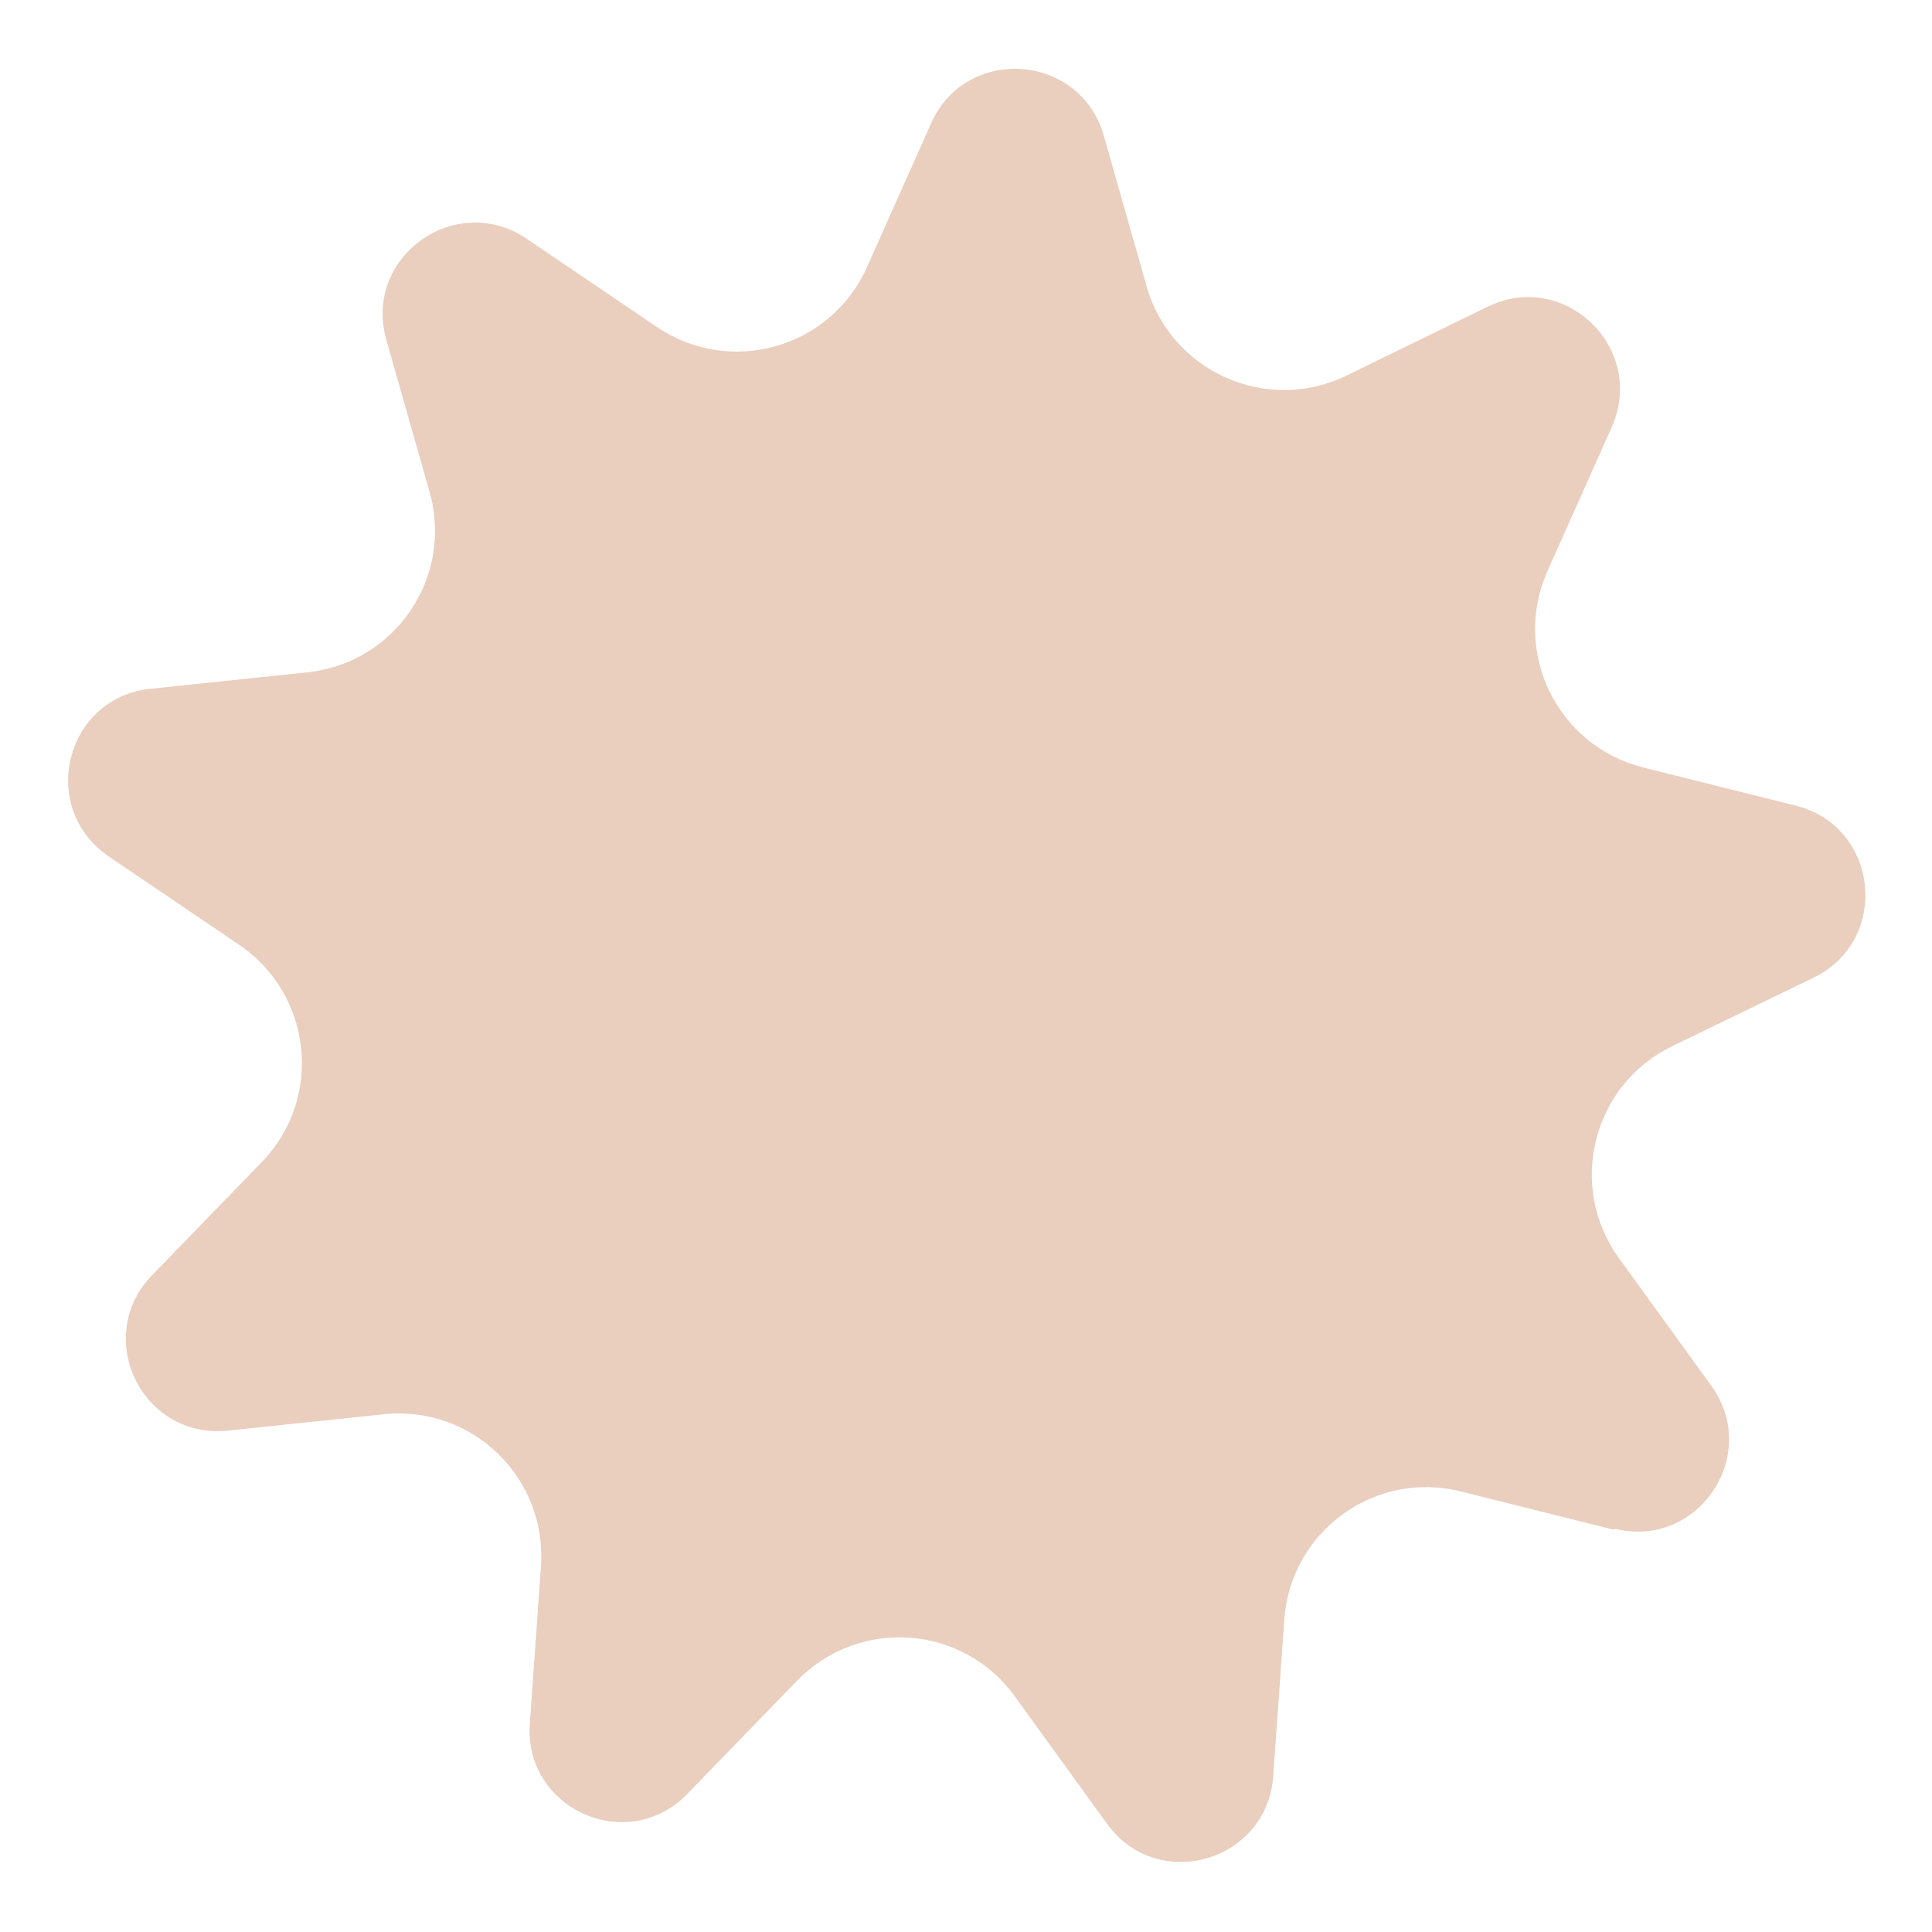
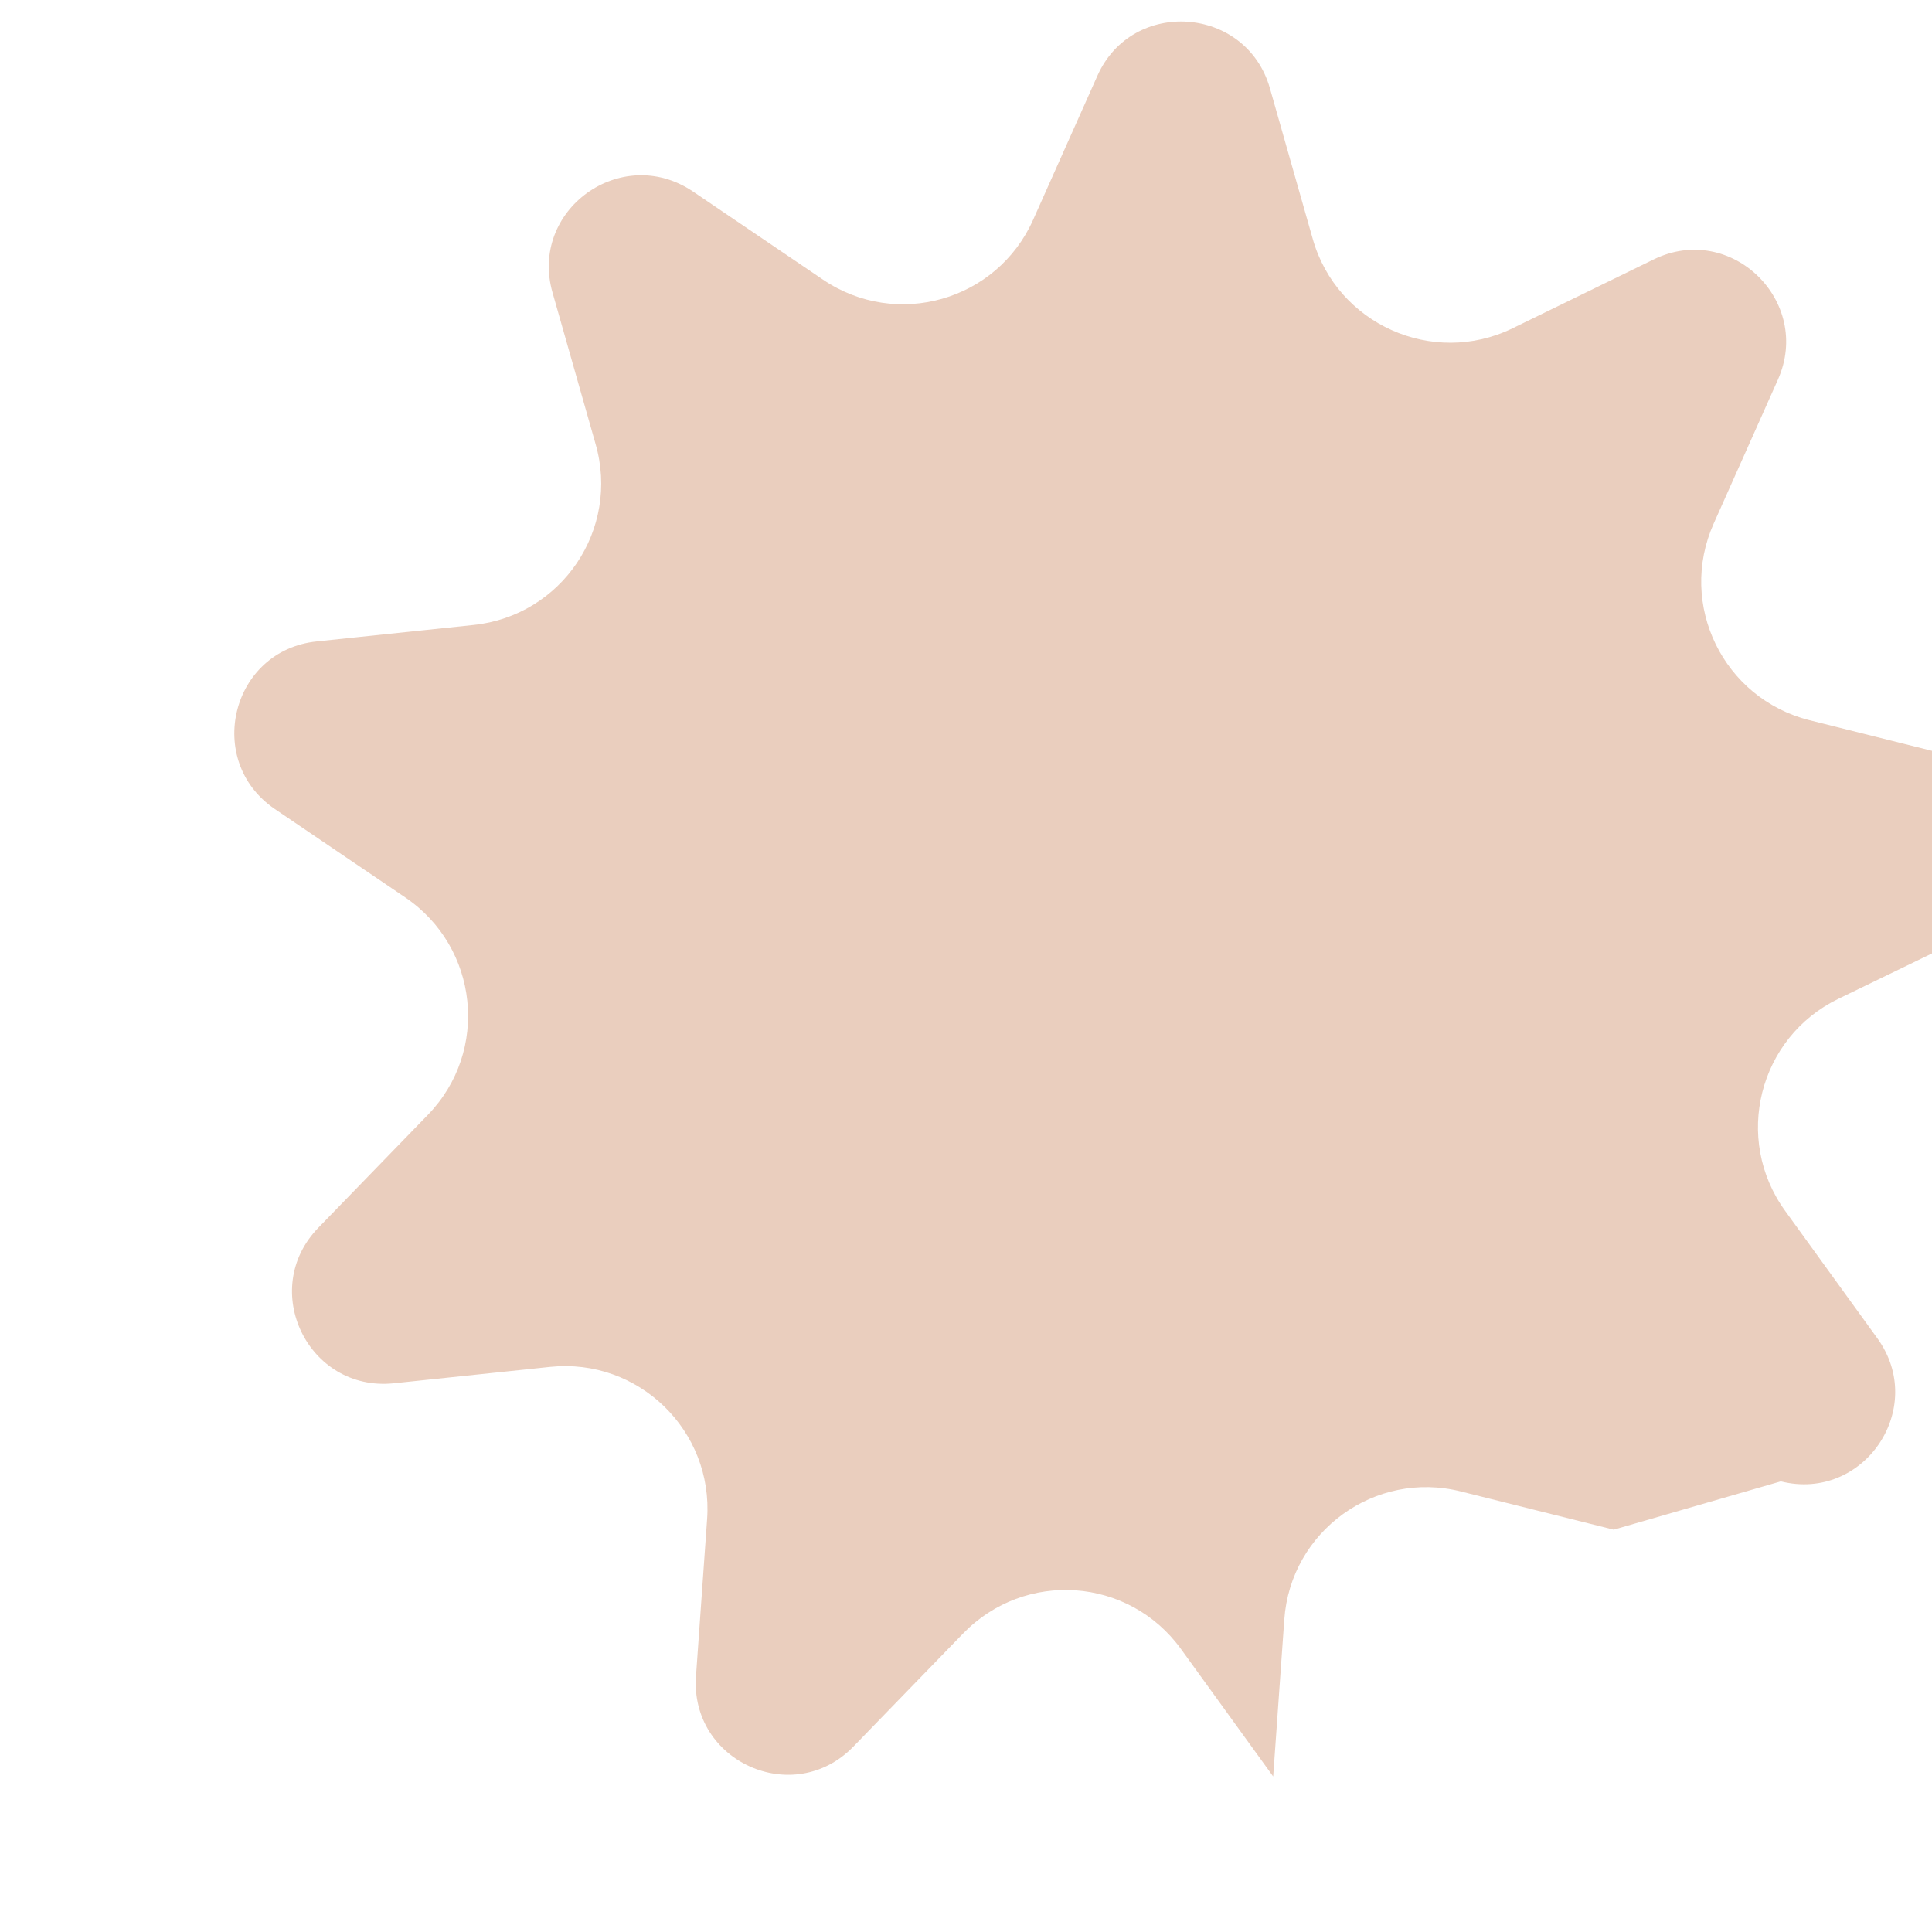
<svg xmlns="http://www.w3.org/2000/svg" id="Capa_1" version="1.1" viewBox="0 0 400 400">
  <defs>
    <style>
      .st0 {
        fill: #eacebe;
      }
    </style>
  </defs>
-   <path class="st0" d="M334.1,316.7l-31.6-7.9c-17.8-4.5-35.3,8.2-36.6,26.5l-2.3,32.5c-1.3,17.7-24,24.2-34.4,9.8l-19.1-26.4c-10.8-14.9-32.3-16.4-45.1-3.2l-22.7,23.4c-12.4,12.8-33.9,3.1-32.6-14.6l2.3-32.5c1.3-18.3-14.2-33.4-32.5-31.5l-32.4,3.4c-17.7,1.8-28-19.4-15.6-32.2l22.7-23.4c12.8-13.2,10.5-34.7-4.7-45l-27-18.3c-14.7-10-9-32.9,8.7-34.7l32.4-3.4c18.3-1.9,30.4-19.8,25.3-37.5l-8.9-31.3c-4.9-17.1,14.2-30.9,29-21l27,18.3c15.2,10.3,36,4.4,43.5-12.4l13.3-29.8c7.2-16.2,30.8-14.5,35.7,2.5l8.9,31.3c5,17.6,24.8,26.5,41.3,18.5l29.3-14.3c16-7.8,32.9,8.7,25.7,24.9l-13.3,29.8c-7.5,16.8,2,36.2,19.8,40.7l31.6,7.9c17.2,4.3,19.7,27.8,3.7,35.6l-29.3,14.2c-16.5,8-21.8,29-11,43.9l19.1,26.4c10.4,14.4-2.8,33.9-20,29.6Z" />
+   <path class="st0" d="M334.1,316.7l-31.6-7.9c-17.8-4.5-35.3,8.2-36.6,26.5l-2.3,32.5l-19.1-26.4c-10.8-14.9-32.3-16.4-45.1-3.2l-22.7,23.4c-12.4,12.8-33.9,3.1-32.6-14.6l2.3-32.5c1.3-18.3-14.2-33.4-32.5-31.5l-32.4,3.4c-17.7,1.8-28-19.4-15.6-32.2l22.7-23.4c12.8-13.2,10.5-34.7-4.7-45l-27-18.3c-14.7-10-9-32.9,8.7-34.7l32.4-3.4c18.3-1.9,30.4-19.8,25.3-37.5l-8.9-31.3c-4.9-17.1,14.2-30.9,29-21l27,18.3c15.2,10.3,36,4.4,43.5-12.4l13.3-29.8c7.2-16.2,30.8-14.5,35.7,2.5l8.9,31.3c5,17.6,24.8,26.5,41.3,18.5l29.3-14.3c16-7.8,32.9,8.7,25.7,24.9l-13.3,29.8c-7.5,16.8,2,36.2,19.8,40.7l31.6,7.9c17.2,4.3,19.7,27.8,3.7,35.6l-29.3,14.2c-16.5,8-21.8,29-11,43.9l19.1,26.4c10.4,14.4-2.8,33.9-20,29.6Z" />
</svg>